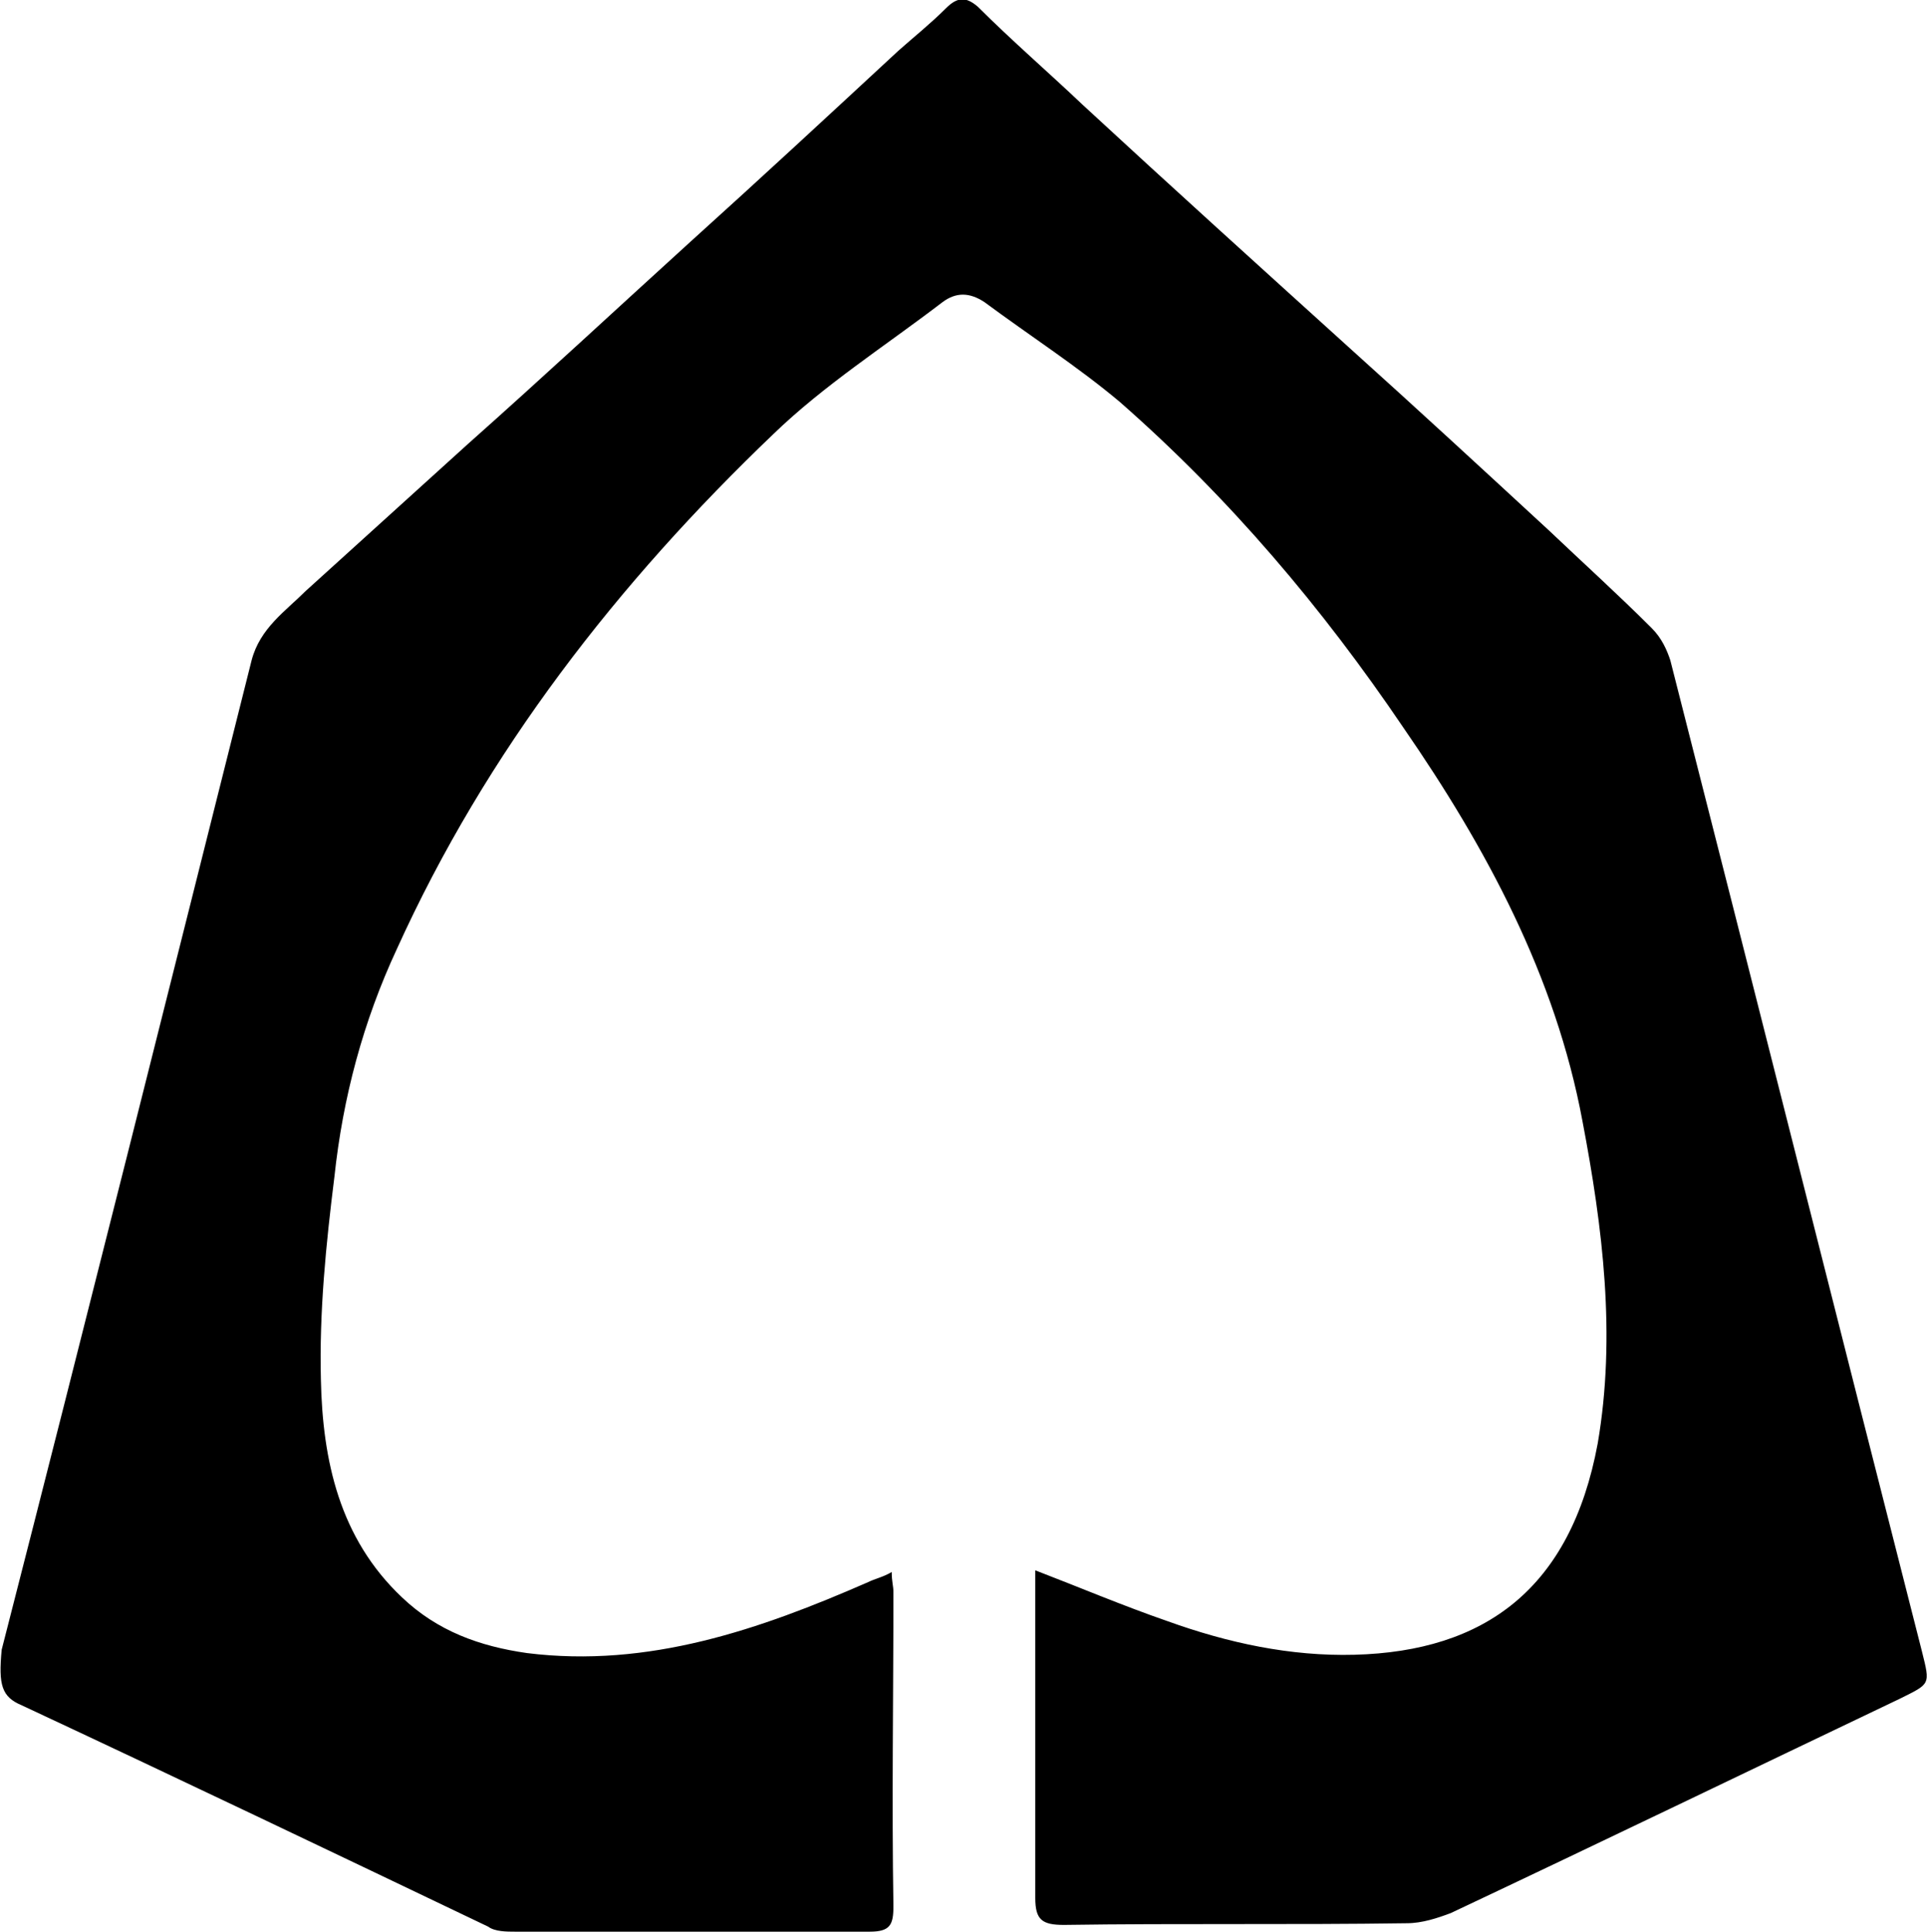
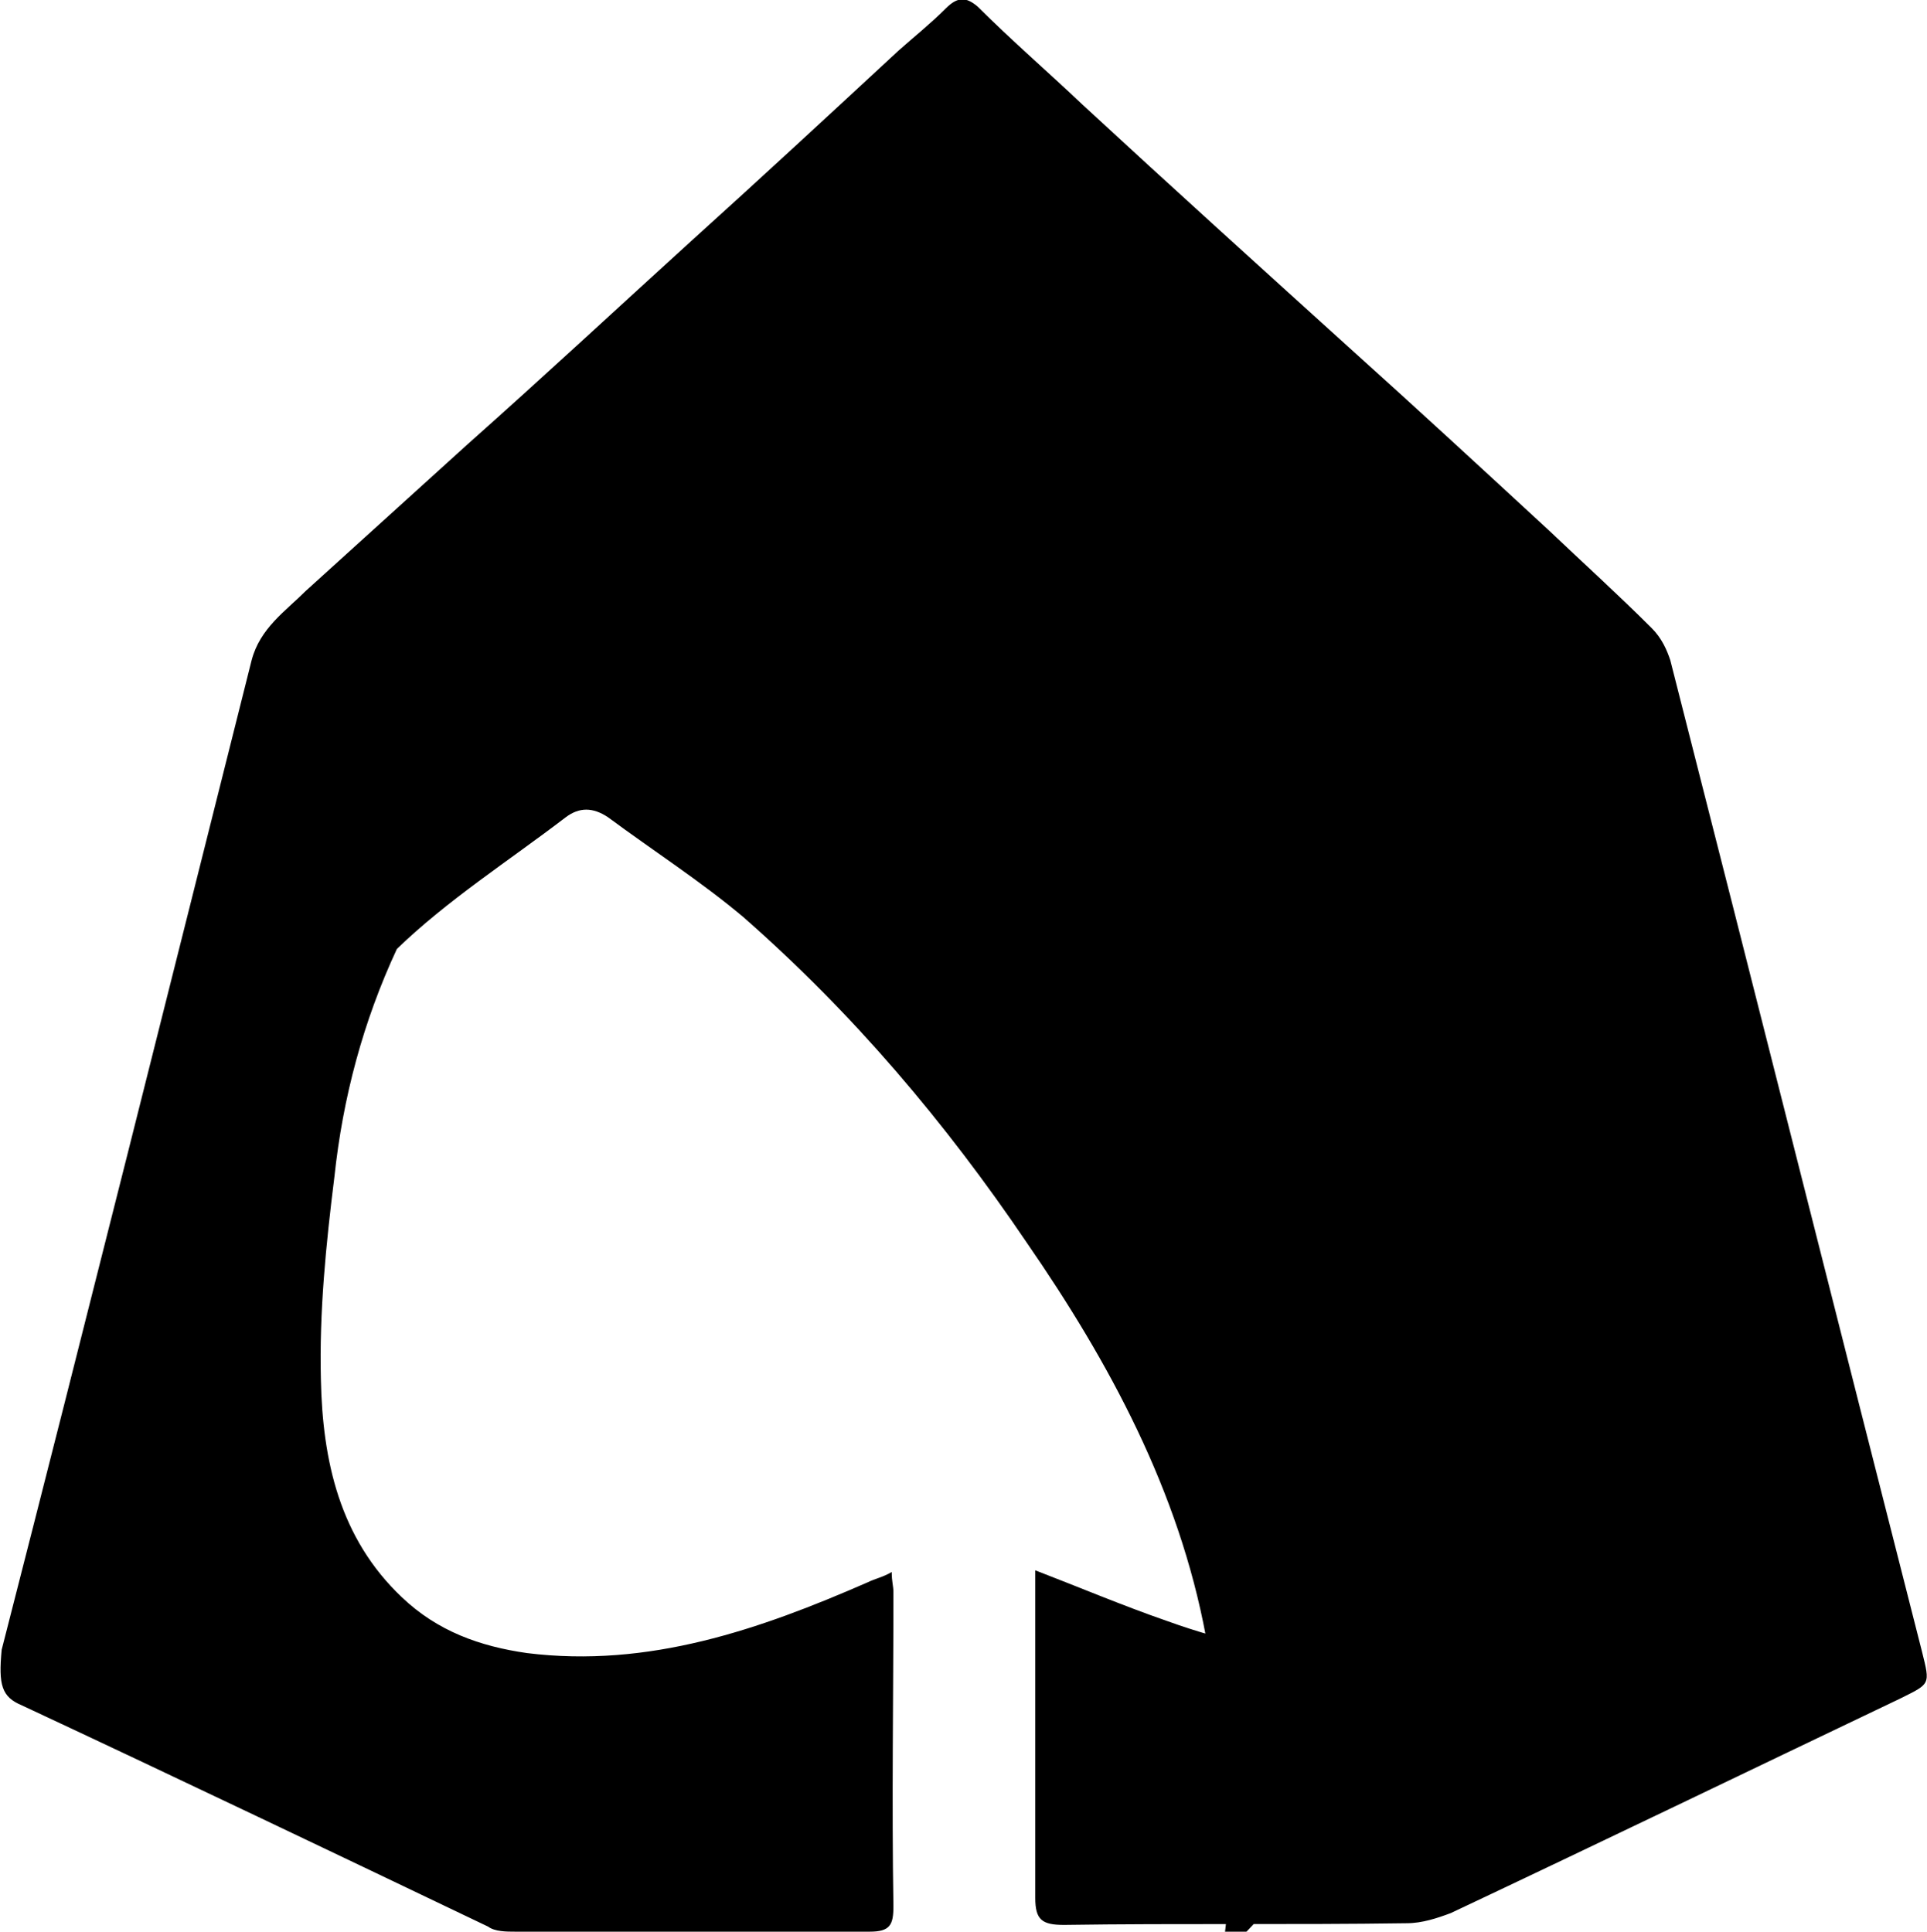
<svg xmlns="http://www.w3.org/2000/svg" id="Layer_1" x="0px" y="0px" viewBox="0 0 114.1 114.4" style="enable-background:new 0 0 114.1 114.4;" xml:space="preserve">
-   <path d="M1.3,101c9.2,4.3,18.4,8.7,27.6,13.1c0.4,0.3,1.1,0.3,1.6,0.3c7,0,14,0,21,0c1.2,0,1.4-0.4,1.4-1.5c-0.1-6.2,0-12.4,0-18.6 c0-0.4-0.1-0.6-0.1-1.2c-0.5,0.3-1,0.4-1.4,0.6c-6.4,2.8-13,5.1-20.2,4.2c-2.8-0.4-5.3-1.3-7.4-3.3c-3.7-3.5-4.7-8.1-4.8-12.9 c-0.1-4,0.3-8,0.8-12c0.5-4.7,1.7-9.2,3.7-13.5c5.3-11.7,13.1-21.7,22.3-30.5c3-2.9,6.6-5.2,10-7.8c0.8-0.6,1.6-0.6,2.5,0 c2.7,2,5.5,3.8,8,5.9c6.5,5.7,12,12.2,16.8,19.3c4.9,7.1,9,14.7,10.6,23.3c1.2,6.3,2,12.7,0.9,19.1C93,94.1,87.9,97.8,80.2,98 c-3.8,0.1-7.5-0.7-11.1-2c-2.6-0.9-5.2-2-7.8-3c0,0.4,0,0.6,0,0.9c0,6.2,0,12.4,0,18.5c0,1.3,0.4,1.6,1.7,1.6 c6.8-0.1,13.5,0,20.3-0.1c0.9,0,1.8-0.3,2.6-0.6c8.9-4.2,17.8-8.5,26.6-12.7c1.8-0.9,1.8-0.8,1.3-2.8c-5-19.6-9.9-39.1-14.9-58.7 c-0.2-0.6-0.5-1.3-1.1-1.9c-2-2-4.1-3.9-6.1-5.8c-3.9-3.6-7.8-7.2-11.8-10.8c-5.3-4.8-10.5-9.5-15.8-14.4c-2-1.9-4.2-3.8-6.2-5.8 c-0.7-0.6-1.2-0.6-1.9,0.1c-0.9,0.9-1.9,1.7-2.8,2.5c-4.1,3.8-8.2,7.6-12.3,11.3c-4.4,4-8.7,8-13.2,12c-3.2,2.9-6.4,5.8-9.6,8.7 c-1.2,1.2-2.7,2.2-3.2,4.1C10,58.6,5.1,78.2,0.1,97.7C-0.1,99.8,0.1,100.5,1.3,101z" />
+   <path d="M1.3,101c9.2,4.3,18.4,8.7,27.6,13.1c0.4,0.3,1.1,0.3,1.6,0.3c7,0,14,0,21,0c1.2,0,1.4-0.4,1.4-1.5c-0.1-6.2,0-12.4,0-18.6 c0-0.4-0.1-0.6-0.1-1.2c-0.5,0.3-1,0.4-1.4,0.6c-6.4,2.8-13,5.1-20.2,4.2c-2.8-0.4-5.3-1.3-7.4-3.3c-3.7-3.5-4.7-8.1-4.8-12.9 c-0.1-4,0.3-8,0.8-12c0.5-4.7,1.7-9.2,3.7-13.5c3-2.9,6.6-5.2,10-7.8c0.8-0.6,1.6-0.6,2.5,0 c2.7,2,5.5,3.8,8,5.9c6.5,5.7,12,12.2,16.8,19.3c4.9,7.1,9,14.7,10.6,23.3c1.2,6.3,2,12.7,0.9,19.1C93,94.1,87.9,97.8,80.2,98 c-3.8,0.1-7.5-0.7-11.1-2c-2.6-0.9-5.2-2-7.8-3c0,0.4,0,0.6,0,0.9c0,6.2,0,12.4,0,18.5c0,1.3,0.4,1.6,1.7,1.6 c6.8-0.1,13.5,0,20.3-0.1c0.9,0,1.8-0.3,2.6-0.6c8.9-4.2,17.8-8.5,26.6-12.7c1.8-0.9,1.8-0.8,1.3-2.8c-5-19.6-9.9-39.1-14.9-58.7 c-0.2-0.6-0.5-1.3-1.1-1.9c-2-2-4.1-3.9-6.1-5.8c-3.9-3.6-7.8-7.2-11.8-10.8c-5.3-4.8-10.5-9.5-15.8-14.4c-2-1.9-4.2-3.8-6.2-5.8 c-0.7-0.6-1.2-0.6-1.9,0.1c-0.9,0.9-1.9,1.7-2.8,2.5c-4.1,3.8-8.2,7.6-12.3,11.3c-4.4,4-8.7,8-13.2,12c-3.2,2.9-6.4,5.8-9.6,8.7 c-1.2,1.2-2.7,2.2-3.2,4.1C10,58.6,5.1,78.2,0.1,97.7C-0.1,99.8,0.1,100.5,1.3,101z" />
</svg>